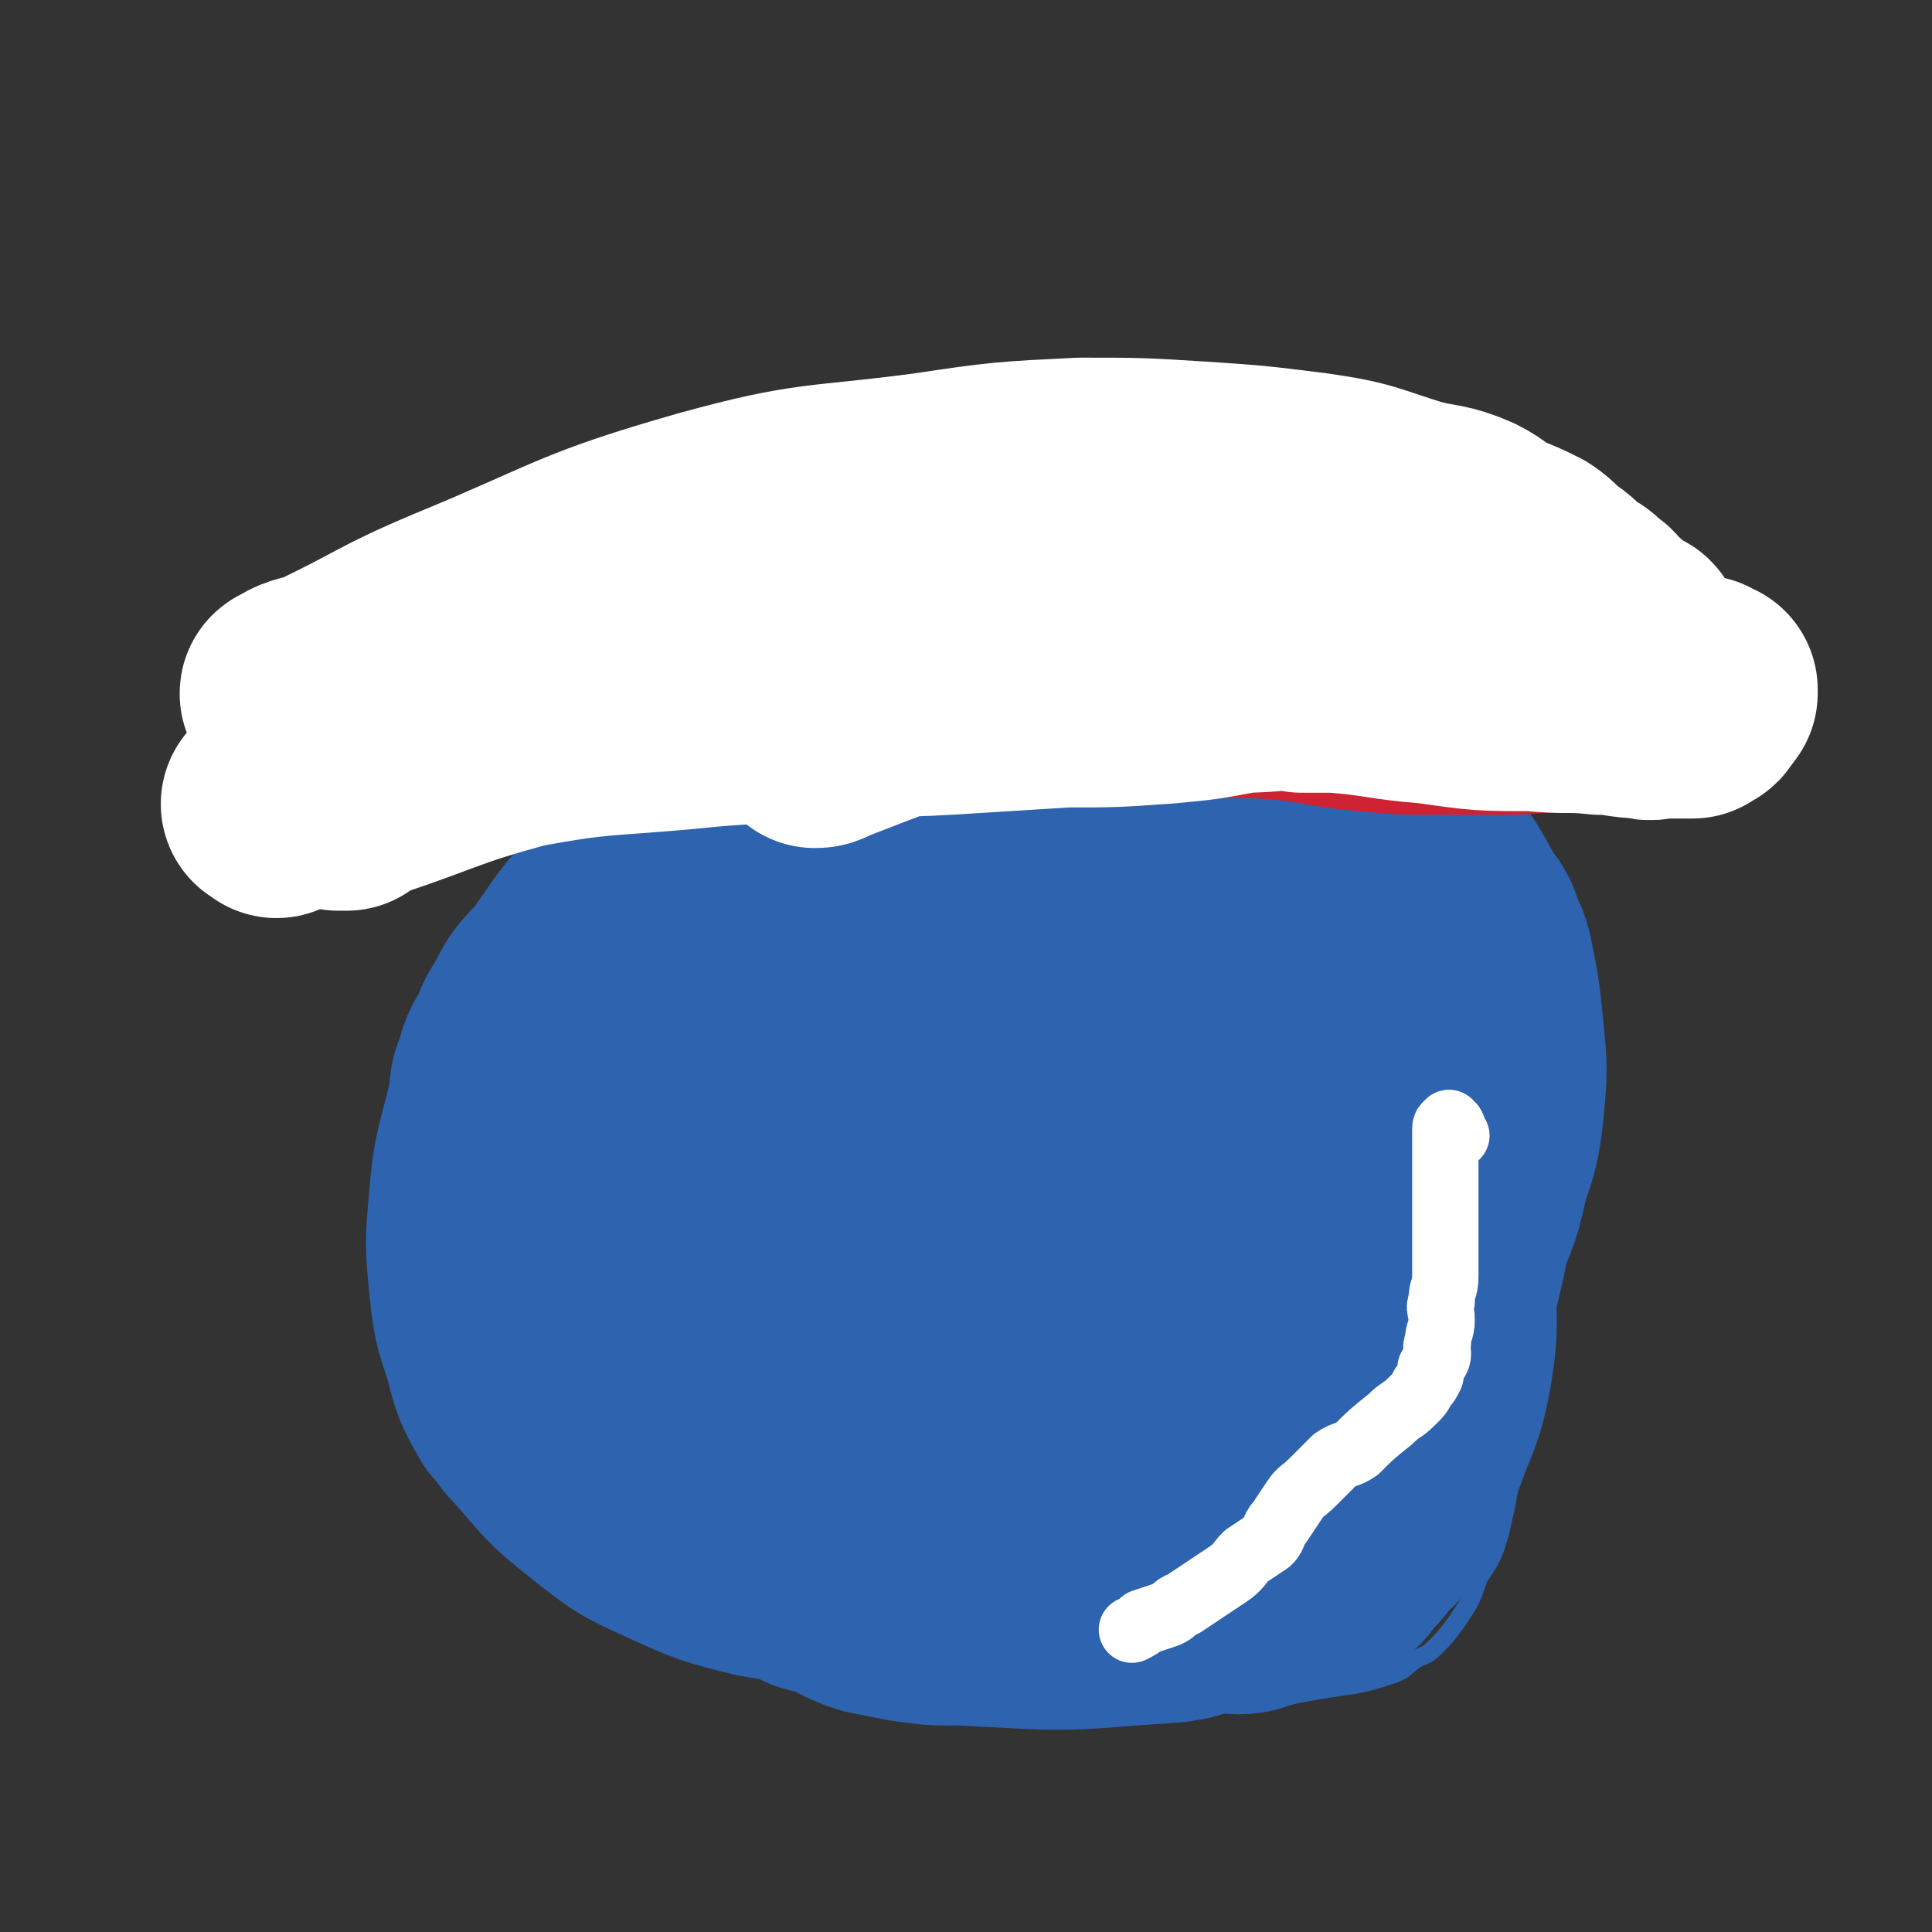
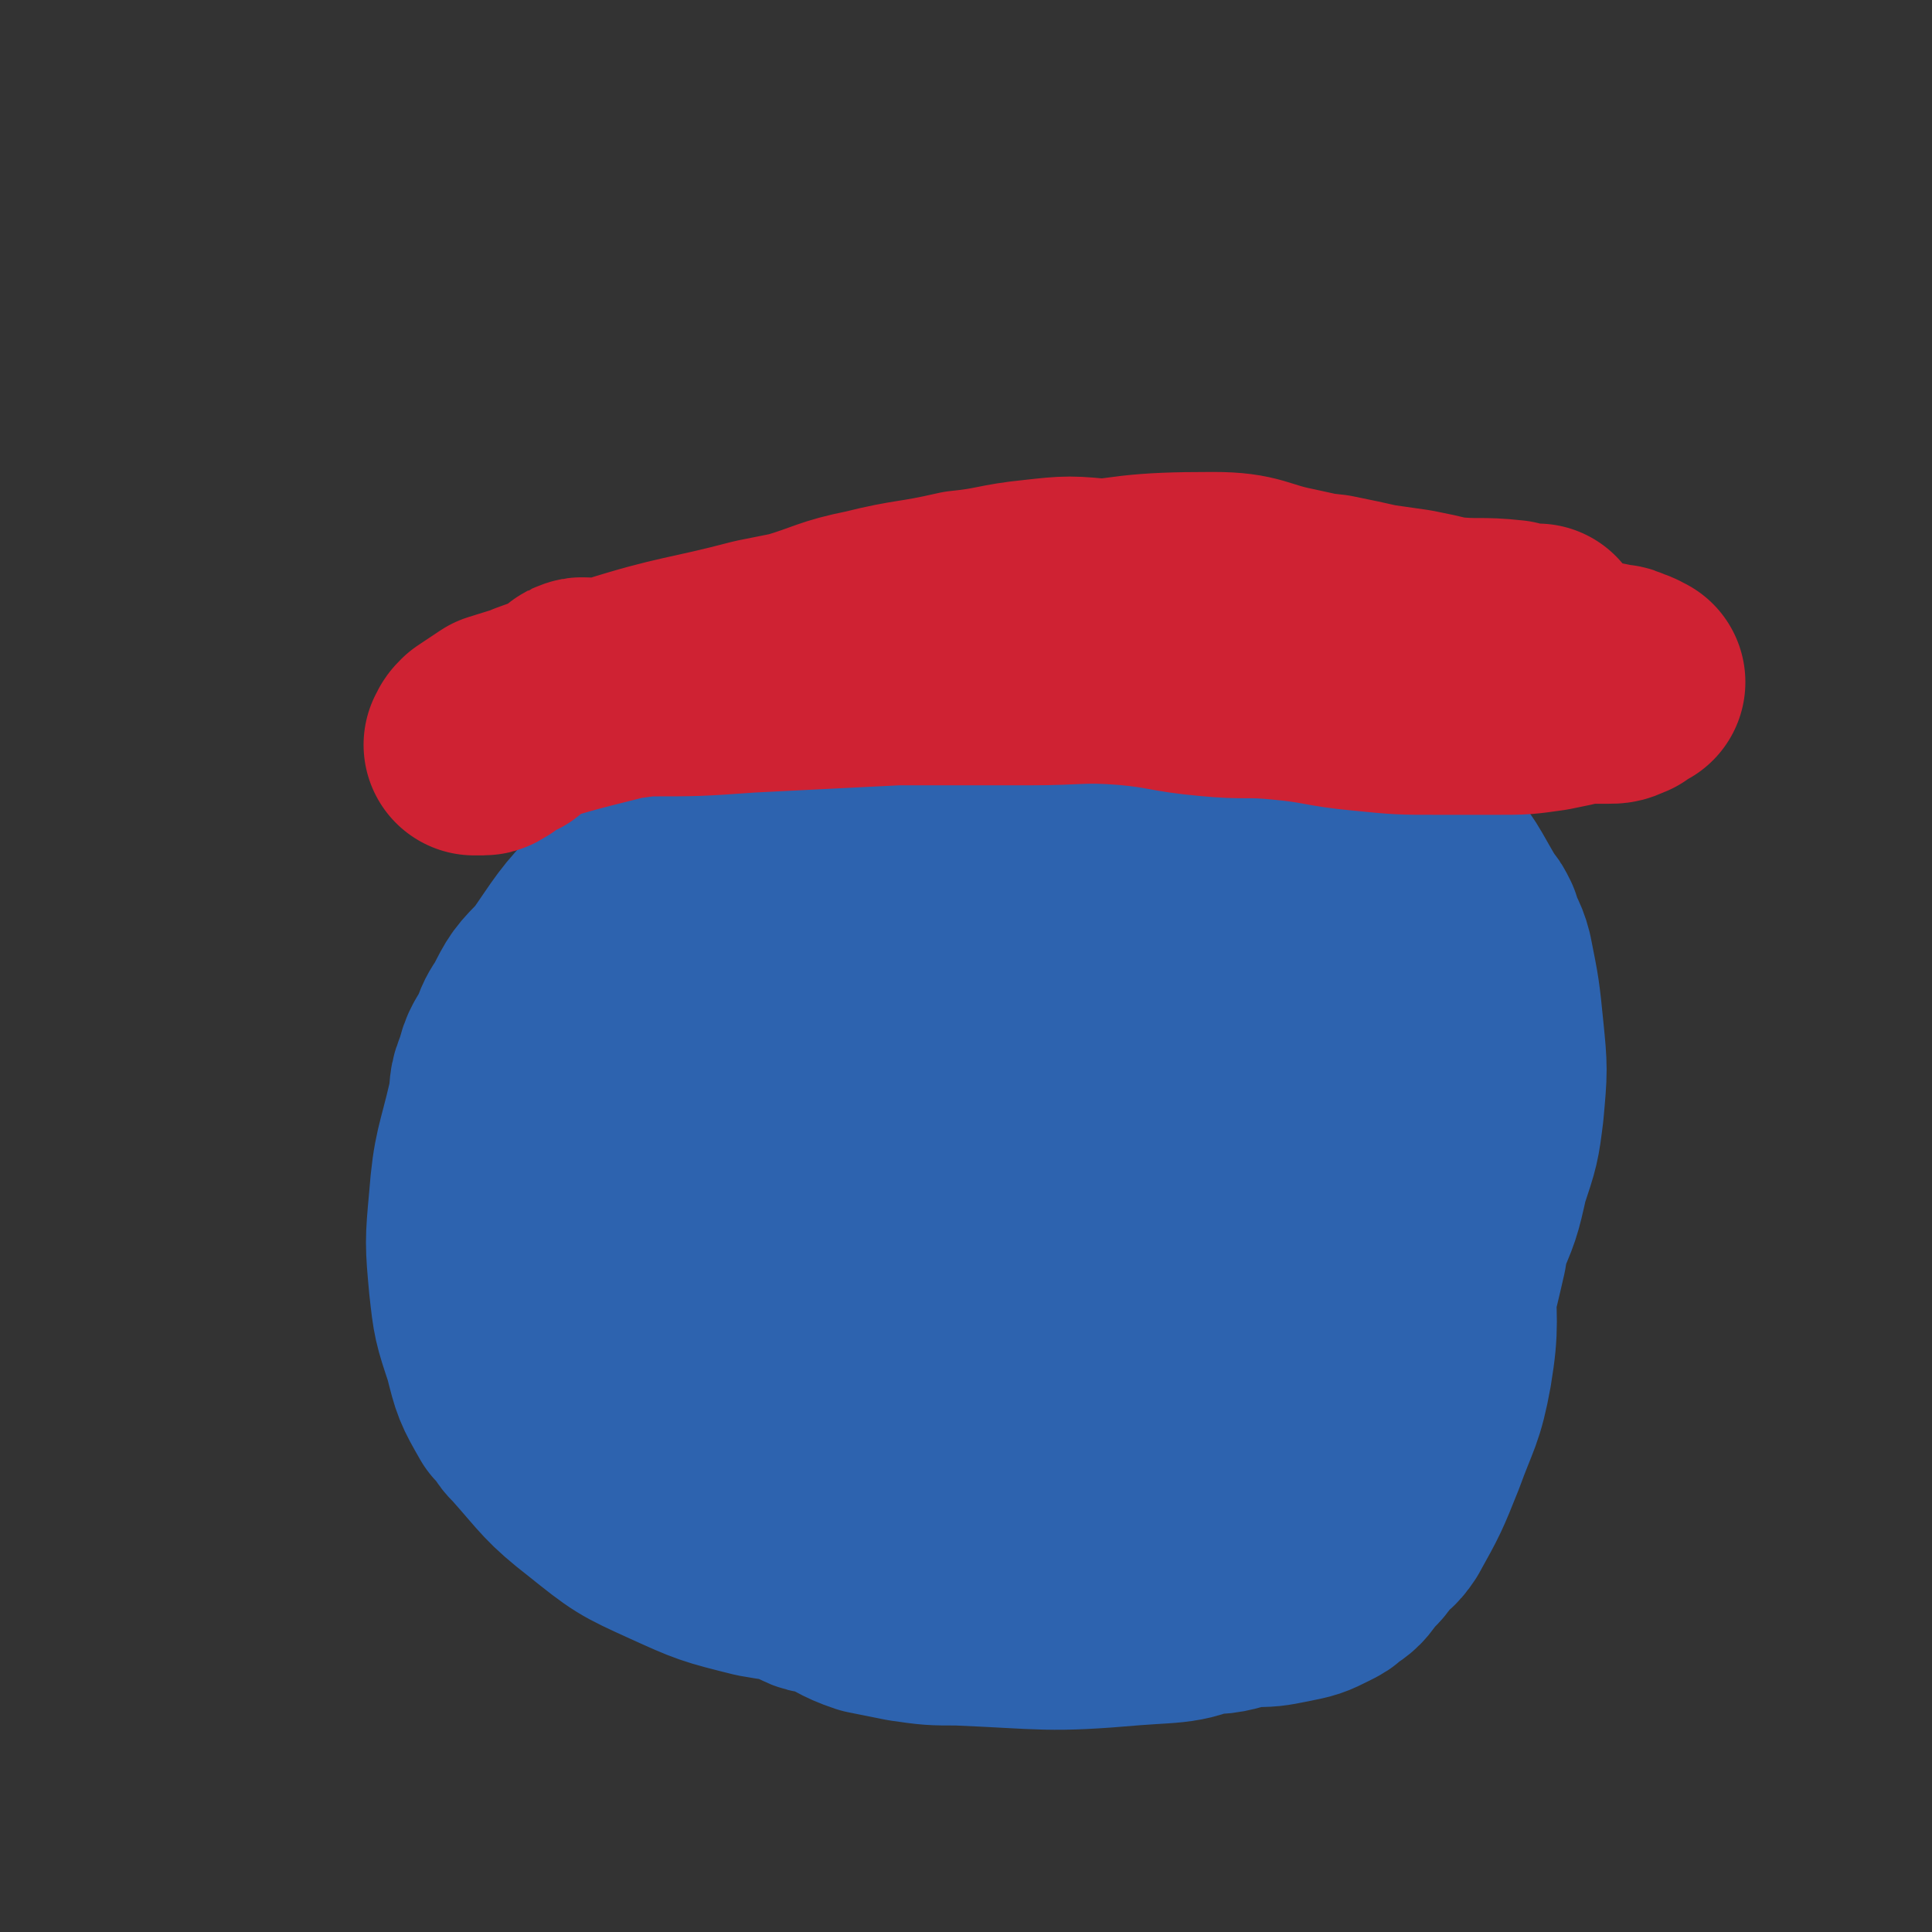
<svg xmlns="http://www.w3.org/2000/svg" viewBox="0 0 524 524" version="1.1">
  <rect x="0" y="0" width="524" height="524" fill="#333333" stroke="none" />
  <g fill="none" stroke="#2D63AF" stroke-width="5" stroke-linecap="round" stroke-linejoin="round">
-     <path d="M197,206c-1,-1 -1,-1 -1,-1 -1,-1 -1,0 -1,0 -1,1 -1,1 -2,2 -1,1 -1,1 -2,2 0,2 0,2 -1,3 -1,2 -1,2 -2,3 -1,2 -1,2 -2,4 -3,2 -3,2 -5,4 -3,3 -3,2 -5,5 -3,4 -3,4 -5,9 -2,4 -2,4 -4,9 -3,4 -3,4 -5,8 -2,4 -2,5 -3,9 -2,4 -2,4 -3,9 -3,12 -3,12 -5,24 -2,13 -2,13 -2,25 0,8 0,8 1,15 1,7 0,7 1,14 2,6 2,6 4,13 2,6 2,6 5,12 0,2 0,2 1,3 2,4 2,4 4,7 2,5 2,5 5,9 2,5 2,5 4,9 3,4 3,4 6,8 4,4 4,4 8,7 4,4 4,4 8,7 4,3 4,3 9,6 7,4 6,4 13,8 7,3 7,3 14,5 6,3 6,3 13,5 5,2 5,2 9,3 8,3 8,3 16,5 18,3 18,4 37,5 9,1 9,0 19,0 8,0 8,1 16,0 6,-1 6,-2 12,-3 6,-1 6,-1 13,-2 5,-1 5,-1 11,-3 3,-1 3,-2 6,-4 2,-1 3,-1 5,-3 3,-3 3,-3 6,-7 4,-6 4,-6 6,-12 4,-6 4,-6 6,-13 2,-9 2,-9 3,-17 1,-12 1,-12 1,-24 1,-11 1,-11 1,-21 0,-11 0,-11 0,-21 0,-9 0,-9 0,-18 0,-7 0,-7 0,-15 0,-6 0,-6 0,-12 0,-5 0,-5 0,-11 0,-5 -1,-5 -1,-10 0,-4 1,-4 0,-7 0,-4 -1,-3 -2,-6 -1,-3 -1,-3 -2,-6 -1,-3 -1,-4 -2,-7 -2,-4 -3,-4 -5,-8 -3,-4 -2,-5 -5,-9 -3,-4 -3,-4 -6,-7 -3,-4 -3,-4 -7,-7 -3,-3 -4,-2 -8,-5 -4,-2 -4,-2 -7,-4 -5,-3 -5,-3 -10,-5 -3,-2 -3,-2 -7,-4 -4,-2 -4,-2 -7,-3 -3,-2 -3,-2 -5,-3 -1,0 -1,0 -1,0 " />
-   </g>
+     </g>
  <g fill="none" stroke="#2D63AF" stroke-width="60" stroke-linecap="round" stroke-linejoin="round">
    <path d="M232,207c-1,-1 -1,-1 -1,-1 -1,-1 -1,0 -1,-1 0,0 0,0 0,0 -1,-1 -1,-1 -2,-1 -1,0 0,-1 -1,-1 -1,-1 -1,0 -2,0 -1,0 -1,1 -1,1 -1,1 -1,0 -2,0 -1,0 -1,1 -2,2 -1,0 -1,0 -2,1 -2,1 -2,1 -3,3 -2,1 -2,1 -3,2 -5,5 -5,5 -11,9 -5,4 -5,4 -10,9 -6,5 -6,5 -11,10 -5,5 -5,5 -10,11 -2,3 -2,3 -4,7 -2,3 -2,2 -3,5 -1,3 -1,3 -2,5 -1,3 -2,3 -3,7 -1,3 -1,3 -1,6 -2,10 -2,10 -3,20 0,6 1,6 1,13 1,4 1,4 2,9 0,2 0,2 1,4 1,2 2,2 3,4 2,3 2,3 3,6 2,3 2,3 3,6 2,3 2,3 4,7 2,3 2,3 3,6 3,3 3,3 5,6 3,3 3,4 5,6 3,3 3,3 6,6 3,2 3,2 6,4 4,3 4,3 7,5 3,2 3,2 5,5 4,3 3,3 7,6 2,2 2,2 5,4 3,3 4,2 7,5 4,2 4,3 7,5 4,2 4,1 8,3 4,2 4,2 8,4 3,1 3,2 6,3 3,1 3,1 6,2 3,1 3,2 6,3 4,2 4,1 8,2 3,1 3,1 7,3 4,1 3,2 7,3 5,1 5,0 9,1 4,1 4,1 8,1 10,2 10,2 20,2 6,0 6,-1 12,-2 5,0 5,0 10,-1 5,-1 5,-1 9,-3 2,-1 2,-1 3,-2 3,-2 3,-2 5,-5 3,-4 4,-4 6,-9 3,-5 3,-6 5,-12 2,-9 2,-9 3,-18 1,-12 1,-12 1,-24 0,-12 0,-12 -1,-24 0,-11 0,-11 -1,-22 -1,-9 -1,-9 -2,-18 0,-9 1,-9 0,-17 -1,-7 -2,-7 -3,-14 -1,-5 0,-5 -1,-11 -1,-4 -2,-4 -3,-8 -1,-4 0,-4 -1,-7 -1,-3 -2,-3 -3,-5 -2,-3 -2,-4 -3,-7 -2,-3 -2,-3 -5,-7 -2,-3 -2,-3 -4,-6 -3,-3 -3,-3 -6,-6 -3,-3 -2,-3 -5,-6 -2,-2 -2,-2 -4,-4 -2,-2 -2,-2 -4,-3 -1,-1 -1,-1 -3,-3 0,0 -1,0 -1,-1 0,0 0,-1 1,-1 1,0 1,0 2,1 7,4 7,4 13,8 9,7 9,7 19,15 9,8 10,8 18,17 8,9 7,9 13,19 1,1 1,1 2,3 1,4 2,4 3,8 2,10 2,10 3,20 1,10 1,10 0,21 -1,8 -1,8 -4,17 -2,9 -2,9 -6,18 -4,9 -4,9 -9,18 -4,6 -4,6 -9,11 -2,4 -2,4 -6,7 -3,3 -3,2 -7,6 -4,4 -3,5 -7,9 -7,6 -8,5 -15,10 -7,5 -6,5 -13,9 -5,3 -5,3 -11,4 -17,2 -17,3 -34,2 -13,-1 -14,-1 -25,-6 -7,-4 -6,-5 -10,-11 -5,-7 -6,-8 -8,-16 -4,-10 -5,-11 -5,-22 -1,-16 -1,-16 2,-32 2,-17 2,-18 8,-34 5,-14 6,-14 13,-27 5,-11 4,-12 12,-21 4,-5 5,-4 11,-8 3,-2 3,-3 8,-4 5,-1 5,-1 10,-1 7,0 8,0 14,3 8,4 8,5 14,13 5,7 6,8 8,17 3,11 3,11 3,22 1,14 1,14 -1,28 -2,12 -2,13 -7,24 -5,11 -6,10 -13,21 -5,8 -5,8 -11,16 -1,1 -2,1 -3,2 -2,2 -1,3 -3,4 -5,4 -5,4 -11,5 -7,2 -7,2 -14,2 -9,-1 -10,1 -18,-2 -6,-3 -6,-4 -11,-8 -6,-5 -7,-5 -11,-11 -5,-7 -5,-8 -7,-16 -4,-11 -5,-12 -5,-23 -1,-16 0,-17 3,-33 3,-15 4,-15 9,-31 5,-14 5,-14 11,-28 3,-7 3,-7 7,-14 2,-3 1,-4 3,-6 3,-2 4,-2 7,-4 3,-1 3,-2 6,-3 8,-1 8,-1 16,1 7,1 8,1 14,5 6,4 7,4 10,10 5,9 6,10 7,20 1,13 0,14 -2,26 -3,14 -5,13 -10,27 -4,12 -4,12 -9,24 -5,8 -5,8 -11,16 -4,7 -5,6 -9,13 -1,2 -1,2 -3,4 -3,2 -3,2 -6,4 -3,3 -2,3 -5,5 -3,2 -3,3 -7,3 -11,0 -11,0 -22,-2 -12,-3 -13,-4 -24,-9 -8,-4 -9,-4 -16,-11 -4,-5 -4,-6 -6,-13 -3,-6 -3,-7 -4,-14 0,-6 0,-6 2,-13 2,-9 3,-9 7,-18 4,-11 4,-12 10,-22 6,-8 7,-8 14,-15 7,-6 8,-6 16,-11 5,-3 5,-3 10,-5 3,-2 3,-3 6,-4 11,-2 11,-2 23,-3 13,-2 13,-3 26,-2 10,0 10,1 21,4 6,1 6,1 13,4 4,1 4,1 7,4 3,3 3,3 4,6 1,5 1,5 1,10 0,7 -1,7 -3,13 -2,7 -1,7 -5,14 -5,8 -6,7 -12,15 -7,8 -7,9 -14,17 -1,1 -2,1 -4,2 -8,6 -8,6 -16,12 -3,2 -4,2 -8,4 -3,2 -3,2 -7,4 -4,2 -4,2 -8,3 -3,2 -4,1 -7,2 -3,0 -4,1 -6,0 -10,-4 -11,-4 -19,-11 -7,-7 -6,-8 -10,-17 -4,-10 -4,-10 -5,-21 -1,-11 -1,-11 1,-22 2,-9 3,-9 7,-17 3,-8 4,-8 8,-16 4,-7 4,-7 9,-14 2,-2 2,-1 3,-3 5,-4 5,-5 10,-9 3,-2 3,-1 6,-2 6,-1 6,-2 13,-3 10,-2 10,-2 20,-3 8,-1 8,-1 16,-1 7,0 7,-1 13,0 5,0 4,1 9,2 2,1 2,1 5,2 1,1 1,2 3,3 1,1 2,0 3,1 1,2 0,2 1,4 0,1 1,1 1,2 0,1 0,1 0,2 0,1 1,1 1,2 0,0 0,0 0,1 0,0 0,0 0,0 0,1 0,1 0,1 0,0 -1,0 -1,-1 0,0 0,0 0,0 0,-2 0,-2 -1,-2 -1,-2 -1,-2 -2,-3 -1,-1 -1,-1 -3,-3 -1,-1 -1,-1 -2,-2 -2,-2 -2,-2 -5,-4 -2,-1 -2,-1 -4,-3 -2,-1 -2,-1 -4,-2 -3,-1 -3,-1 -5,-1 -6,-2 -7,-2 -13,-3 -5,-1 -5,-1 -11,-1 -6,0 -6,0 -12,1 -7,1 -7,2 -14,4 -4,1 -4,1 -8,3 -3,2 -3,2 -6,4 -3,3 -3,3 -6,5 -5,3 -5,3 -9,6 -4,2 -4,2 -8,6 -5,4 -5,4 -9,8 -4,4 -4,5 -8,9 -4,5 -4,4 -8,9 -3,4 -2,4 -6,8 -3,4 -3,4 -6,8 -3,5 -3,5 -5,11 -3,4 -3,4 -5,9 -2,5 -3,5 -5,10 -2,5 -1,5 -3,10 -1,4 -2,4 -3,8 -2,8 -2,8 -4,17 -2,11 -2,11 -3,23 -1,7 -1,7 0,14 0,5 0,5 1,10 1,2 1,2 2,5 1,2 0,2 1,4 2,3 3,2 5,5 2,3 2,4 4,6 11,9 12,8 24,16 2,2 2,2 5,4 8,3 8,3 16,5 11,2 11,2 22,3 9,2 9,2 18,4 6,0 6,1 12,1 8,0 8,0 16,0 10,0 10,0 19,0 8,0 8,-1 16,-2 9,0 9,0 17,-1 6,-1 6,-1 12,-3 4,-2 4,-1 8,-3 2,-2 2,-2 3,-4 3,-3 3,-2 5,-5 5,-9 5,-9 9,-19 4,-11 5,-11 7,-22 2,-12 1,-13 1,-25 0,-13 1,-13 0,-27 -1,-11 -1,-11 -2,-23 -1,-11 -1,-11 -2,-22 -2,-11 -1,-11 -3,-21 -2,-8 -2,-7 -4,-15 -2,-6 -2,-6 -4,-13 -1,-5 -1,-5 -3,-10 -2,-6 -1,-7 -4,-13 -1,-2 -2,-1 -4,-3 -3,-3 -3,-4 -6,-6 -3,-3 -3,-4 -8,-5 -11,-4 -11,-5 -23,-6 -21,-3 -21,-6 -42,-3 -21,2 -21,4 -41,12 -17,7 -17,8 -32,18 -13,8 -13,9 -25,18 -11,9 -12,9 -22,19 -8,8 -8,9 -15,19 -5,5 -5,5 -8,11 -2,3 -2,3 -3,6 -2,4 -3,4 -4,9 -2,4 -1,4 -2,9 -3,13 -4,13 -5,26 -1,11 -1,11 0,22 1,9 1,9 4,18 2,8 2,8 6,15 2,2 3,1 5,3 9,8 8,9 17,15 15,11 15,12 32,19 13,6 13,5 27,7 12,2 13,1 25,2 11,1 11,2 22,2 13,0 13,0 25,-1 13,-2 13,-1 26,-4 12,-3 11,-5 23,-10 6,-2 6,-2 12,-5 3,-2 3,-2 6,-5 4,-3 4,-3 7,-7 11,-16 11,-16 19,-32 6,-12 6,-13 9,-26 2,-11 1,-12 1,-24 0,-10 1,-10 0,-20 -1,-8 -2,-8 -5,-16 -3,-8 -2,-8 -5,-16 -2,-4 -2,-4 -4,-7 -2,-2 -2,-2 -3,-4 -2,-2 -2,-2 -5,-4 -2,-1 -3,-1 -5,-3 -3,-1 -3,-1 -5,-3 -4,-2 -4,-1 -8,-3 -4,-1 -4,-1 -7,-3 -4,-2 -4,-2 -8,-3 -13,-3 -13,-3 -27,-6 -12,-2 -12,-3 -25,-3 -13,0 -13,1 -26,2 -10,2 -10,2 -21,4 -11,1 -11,1 -22,3 -9,1 -10,0 -19,3 -4,1 -4,3 -7,6 -8,8 -7,8 -15,16 -6,7 -7,7 -11,15 -5,7 -5,8 -7,16 -3,9 -3,10 -3,19 -1,11 -1,11 1,22 1,12 0,12 4,24 3,12 4,12 9,23 5,10 4,11 10,21 1,2 2,0 4,2 11,9 11,10 22,19 5,4 4,5 9,8 4,3 4,2 8,3 5,2 5,3 11,5 5,1 5,1 10,2 7,1 7,1 14,1 24,1 24,2 47,0 13,-1 14,0 25,-6 9,-4 9,-6 15,-14 8,-10 8,-11 14,-23 7,-14 7,-14 13,-28 5,-14 5,-15 9,-29 3,-12 3,-12 6,-25 2,-10 2,-10 4,-20 1,-10 2,-10 3,-20 0,-8 0,-8 -1,-15 0,-6 0,-6 -1,-11 -2,-4 -2,-4 -4,-8 -1,-2 -1,-2 -2,-4 -2,-2 -2,-1 -4,-3 -4,-4 -4,-4 -8,-8 -5,-3 -5,-2 -10,-5 -2,-1 -1,-1 -3,-2 -3,-1 -3,-1 -6,-1 -9,-2 -9,-2 -18,-3 -9,-1 -9,0 -18,0 -8,0 -8,0 -15,1 -8,1 -8,1 -16,2 -9,2 -9,1 -17,3 -9,2 -9,3 -17,5 -4,1 -4,1 -8,2 -7,2 -7,2 -13,3 -12,3 -12,1 -23,5 -9,3 -8,4 -16,8 -9,6 -9,6 -17,13 -3,2 -2,2 -5,4 -4,4 -5,4 -9,7 -4,4 -5,3 -8,8 -3,5 -2,5 -5,11 -3,5 -4,5 -6,11 -5,16 -4,16 -7,32 -3,20 -5,20 -4,39 1,8 3,8 7,15 1,3 1,3 3,5 8,9 8,10 17,17 10,8 10,8 21,13 11,5 11,5 23,8 11,2 11,1 23,2 12,1 13,1 25,0 11,-1 11,0 22,-3 11,-3 11,-3 21,-8 8,-4 8,-4 16,-9 4,-3 4,-3 7,-7 17,-22 19,-21 33,-45 7,-13 5,-14 9,-28 4,-11 4,-11 7,-22 2,-8 1,-8 3,-17 2,-10 3,-10 4,-20 0,-9 0,-9 0,-18 0,-7 0,-7 -1,-15 -1,-7 -1,-7 -3,-15 -2,-6 -2,-6 -5,-13 -1,-4 -1,-4 -3,-8 -2,-3 -2,-3 -4,-6 -2,-2 -2,-2 -5,-5 -7,-6 -5,-10 -15,-11 -38,-7 -40,-6 -80,-4 -17,1 -18,1 -33,9 -20,10 -20,12 -37,28 -8,7 -8,7 -14,17 -6,11 -5,11 -9,24 -5,18 -7,18 -7,37 -1,15 2,16 5,31 5,16 4,17 11,32 8,19 7,20 18,36 13,18 15,17 29,34 5,5 5,5 10,10 " />
  </g>
  <g fill="none" stroke="#CF2233" stroke-width="60" stroke-linecap="round" stroke-linejoin="round">
    <path d="M158,188c-1,-1 -2,-1 -1,-1 1,-1 2,0 4,0 7,0 7,0 14,-1 14,0 14,0 28,-1 20,-1 20,-1 40,-2 18,0 18,0 36,0 14,0 14,-1 27,0 11,1 11,2 22,3 10,1 10,0 20,1 11,1 11,2 22,3 10,1 10,1 20,1 8,0 8,0 16,0 7,0 7,0 14,-1 5,-1 5,-1 9,-2 4,0 4,0 7,0 2,0 2,0 4,-1 1,0 0,-1 1,-1 1,-1 1,-1 1,-1 1,0 2,0 1,0 0,0 -1,-1 -2,-1 -2,-1 -2,-1 -3,-1 -5,-1 -5,-1 -9,-2 -14,-4 -14,-4 -29,-8 -19,-4 -19,-5 -39,-9 -17,-2 -17,-1 -34,-3 -14,-1 -14,-1 -27,-1 -10,-1 -10,-1 -19,0 -10,1 -10,2 -20,3 -13,3 -13,2 -25,5 -10,2 -10,3 -20,6 -5,1 -5,1 -10,2 -19,5 -20,4 -39,10 -11,3 -11,3 -22,7 -4,2 -4,2 -7,5 -3,1 -3,1 -5,3 -1,0 -1,1 -2,1 -1,0 -1,0 -1,0 -1,0 -2,0 -1,0 0,-1 0,-1 1,-2 3,-2 3,-2 6,-4 16,-5 16,-5 32,-9 31,-8 30,-9 61,-15 28,-6 28,-6 57,-10 21,-3 22,-4 43,-4 11,0 11,2 21,4 9,2 9,2 19,4 7,1 7,1 14,2 5,1 5,1 9,2 9,1 9,0 18,1 3,1 3,1 7,1 " />
  </g>
  <g fill="none" stroke="#FFFFFF" stroke-width="60" stroke-linecap="round" stroke-linejoin="round">
-     <path d="M75,219c-1,-1 -2,-1 -1,-1 0,-1 1,-1 2,-2 3,-1 2,-2 6,-3 12,-3 12,-3 25,-6 17,-4 17,-4 34,-7 22,-4 22,-3 44,-5 19,-2 19,-1 38,-3 17,-1 17,0 34,-1 16,-1 16,-1 32,-2 13,0 13,0 27,-1 11,-1 10,-1 21,-3 9,0 9,-1 18,-1 7,-1 7,-1 15,-1 6,0 6,0 11,0 4,0 4,-1 7,-1 3,0 3,0 7,-1 1,0 2,0 3,0 2,0 1,-1 3,-1 0,0 0,0 1,0 1,0 2,0 2,0 -1,0 -1,-1 -2,-1 -1,0 -1,0 -2,0 -2,0 -2,0 -4,0 -11,-1 -11,-1 -22,-2 -19,-2 -19,-2 -38,-3 -21,-1 -21,-1 -41,-1 -19,0 -19,1 -38,2 -18,2 -18,2 -37,4 -17,1 -17,1 -35,4 -18,2 -19,2 -36,7 -9,3 -9,4 -18,8 -5,2 -5,2 -10,5 -5,2 -5,2 -9,4 -4,2 -4,2 -8,4 -3,2 -4,2 -7,3 -2,1 -2,2 -3,3 -1,0 -3,0 -2,0 2,-1 3,-1 7,-3 21,-7 20,-8 42,-14 31,-8 31,-8 62,-13 27,-4 27,-4 54,-6 22,-2 22,-1 44,-2 17,-1 17,-1 35,-2 14,0 14,0 29,0 12,0 12,0 24,0 9,0 9,-1 18,-1 5,-1 5,-1 11,-1 4,0 4,0 7,0 1,0 2,0 3,0 1,0 1,0 2,-1 0,-1 1,-1 1,-1 0,-1 -1,-1 -1,-1 -1,-1 -1,-1 -2,-1 -5,-2 -5,-2 -10,-3 -13,-4 -13,-5 -27,-7 -24,-3 -25,-2 -50,-4 -26,-1 -26,-3 -52,-1 -22,0 -22,2 -43,5 -18,3 -18,2 -36,5 -16,3 -15,4 -31,7 -16,3 -15,3 -31,5 -15,3 -15,2 -30,5 -8,1 -8,2 -16,3 -7,1 -7,0 -14,1 -2,1 -2,2 -4,2 -2,0 -2,0 -4,0 0,0 -2,-1 -1,-1 3,-2 4,-2 8,-3 19,-9 18,-10 37,-18 34,-14 33,-16 68,-26 29,-8 30,-6 60,-10 20,-3 21,-3 41,-4 16,0 16,0 32,1 15,1 15,1 31,3 14,2 14,3 27,7 8,2 8,1 15,4 4,2 4,3 8,5 5,2 5,2 9,4 3,2 3,3 6,5 3,2 3,3 6,5 2,1 2,1 4,3 2,1 2,2 3,3 1,1 2,1 3,3 1,1 1,1 2,2 1,1 2,0 3,1 1,0 1,1 1,1 0,1 0,1 0,1 -1,0 -1,0 -2,0 -1,0 -1,-1 -3,-1 -2,-1 -2,0 -4,0 -5,0 -5,0 -11,0 -7,0 -7,1 -14,1 -10,1 -10,1 -19,2 -8,1 -8,1 -17,3 -5,0 -5,1 -10,2 -2,0 -3,-1 -5,0 -2,0 -1,1 -3,2 -1,0 -1,0 -1,0 -1,0 -1,1 -1,1 4,0 5,0 9,0 13,1 13,2 26,3 14,2 14,2 28,2 9,1 9,0 18,1 6,0 6,1 12,1 2,1 2,0 5,0 2,0 2,0 4,0 1,0 1,0 2,0 1,0 1,0 2,0 0,0 0,-1 1,-1 1,0 1,0 1,-1 1,0 1,-1 1,-1 1,-1 1,-1 1,-1 0,0 0,0 0,0 0,-1 0,-1 0,-1 -1,0 -1,0 -2,-1 -1,0 -1,0 -2,0 -1,0 -1,0 -2,-1 -4,0 -4,-1 -7,-1 -9,-2 -9,-2 -17,-4 -11,-1 -11,-1 -23,-3 -13,-1 -13,-2 -27,-3 -12,-1 -12,-1 -23,-1 -11,-1 -11,-1 -22,-1 -11,0 -11,1 -22,2 -12,2 -12,2 -25,4 -15,4 -16,3 -31,8 -18,6 -18,6 -36,13 -2,1 -2,1 -3,1 " />
-   </g>
+     </g>
  <g fill="none" stroke="#FFFFFF" stroke-width="18" stroke-linecap="round" stroke-linejoin="round">
-     <path d="M395,308c-1,-1 -1,-1 -1,-1 -1,-1 0,-1 0,-1 0,-1 -1,-1 -1,-1 0,0 0,-1 0,0 0,0 -1,0 -1,1 0,2 0,2 0,5 0,3 0,3 0,6 0,3 0,3 0,6 0,3 0,3 0,6 0,3 0,3 0,5 0,2 0,2 0,4 0,2 0,2 0,4 0,2 0,2 0,4 0,4 -1,3 -1,7 -1,2 0,2 0,5 0,3 -1,3 -1,6 -1,2 0,2 0,3 0,2 -1,2 -2,4 0,1 0,1 0,2 -1,2 -1,2 -2,3 -1,2 -1,2 -3,4 -3,3 -3,2 -6,5 -5,4 -5,4 -9,8 -3,2 -3,1 -6,3 -3,3 -3,3 -6,6 -3,3 -3,2 -5,5 -2,3 -2,3 -4,6 -2,2 -1,3 -3,5 -3,2 -3,2 -6,4 -2,2 -2,3 -5,5 -3,2 -3,2 -6,4 -3,2 -3,2 -6,4 -3,1 -2,2 -5,3 -3,1 -3,1 -6,2 -1,1 -1,1 -3,2 " />
-   </g>
+     </g>
</svg>